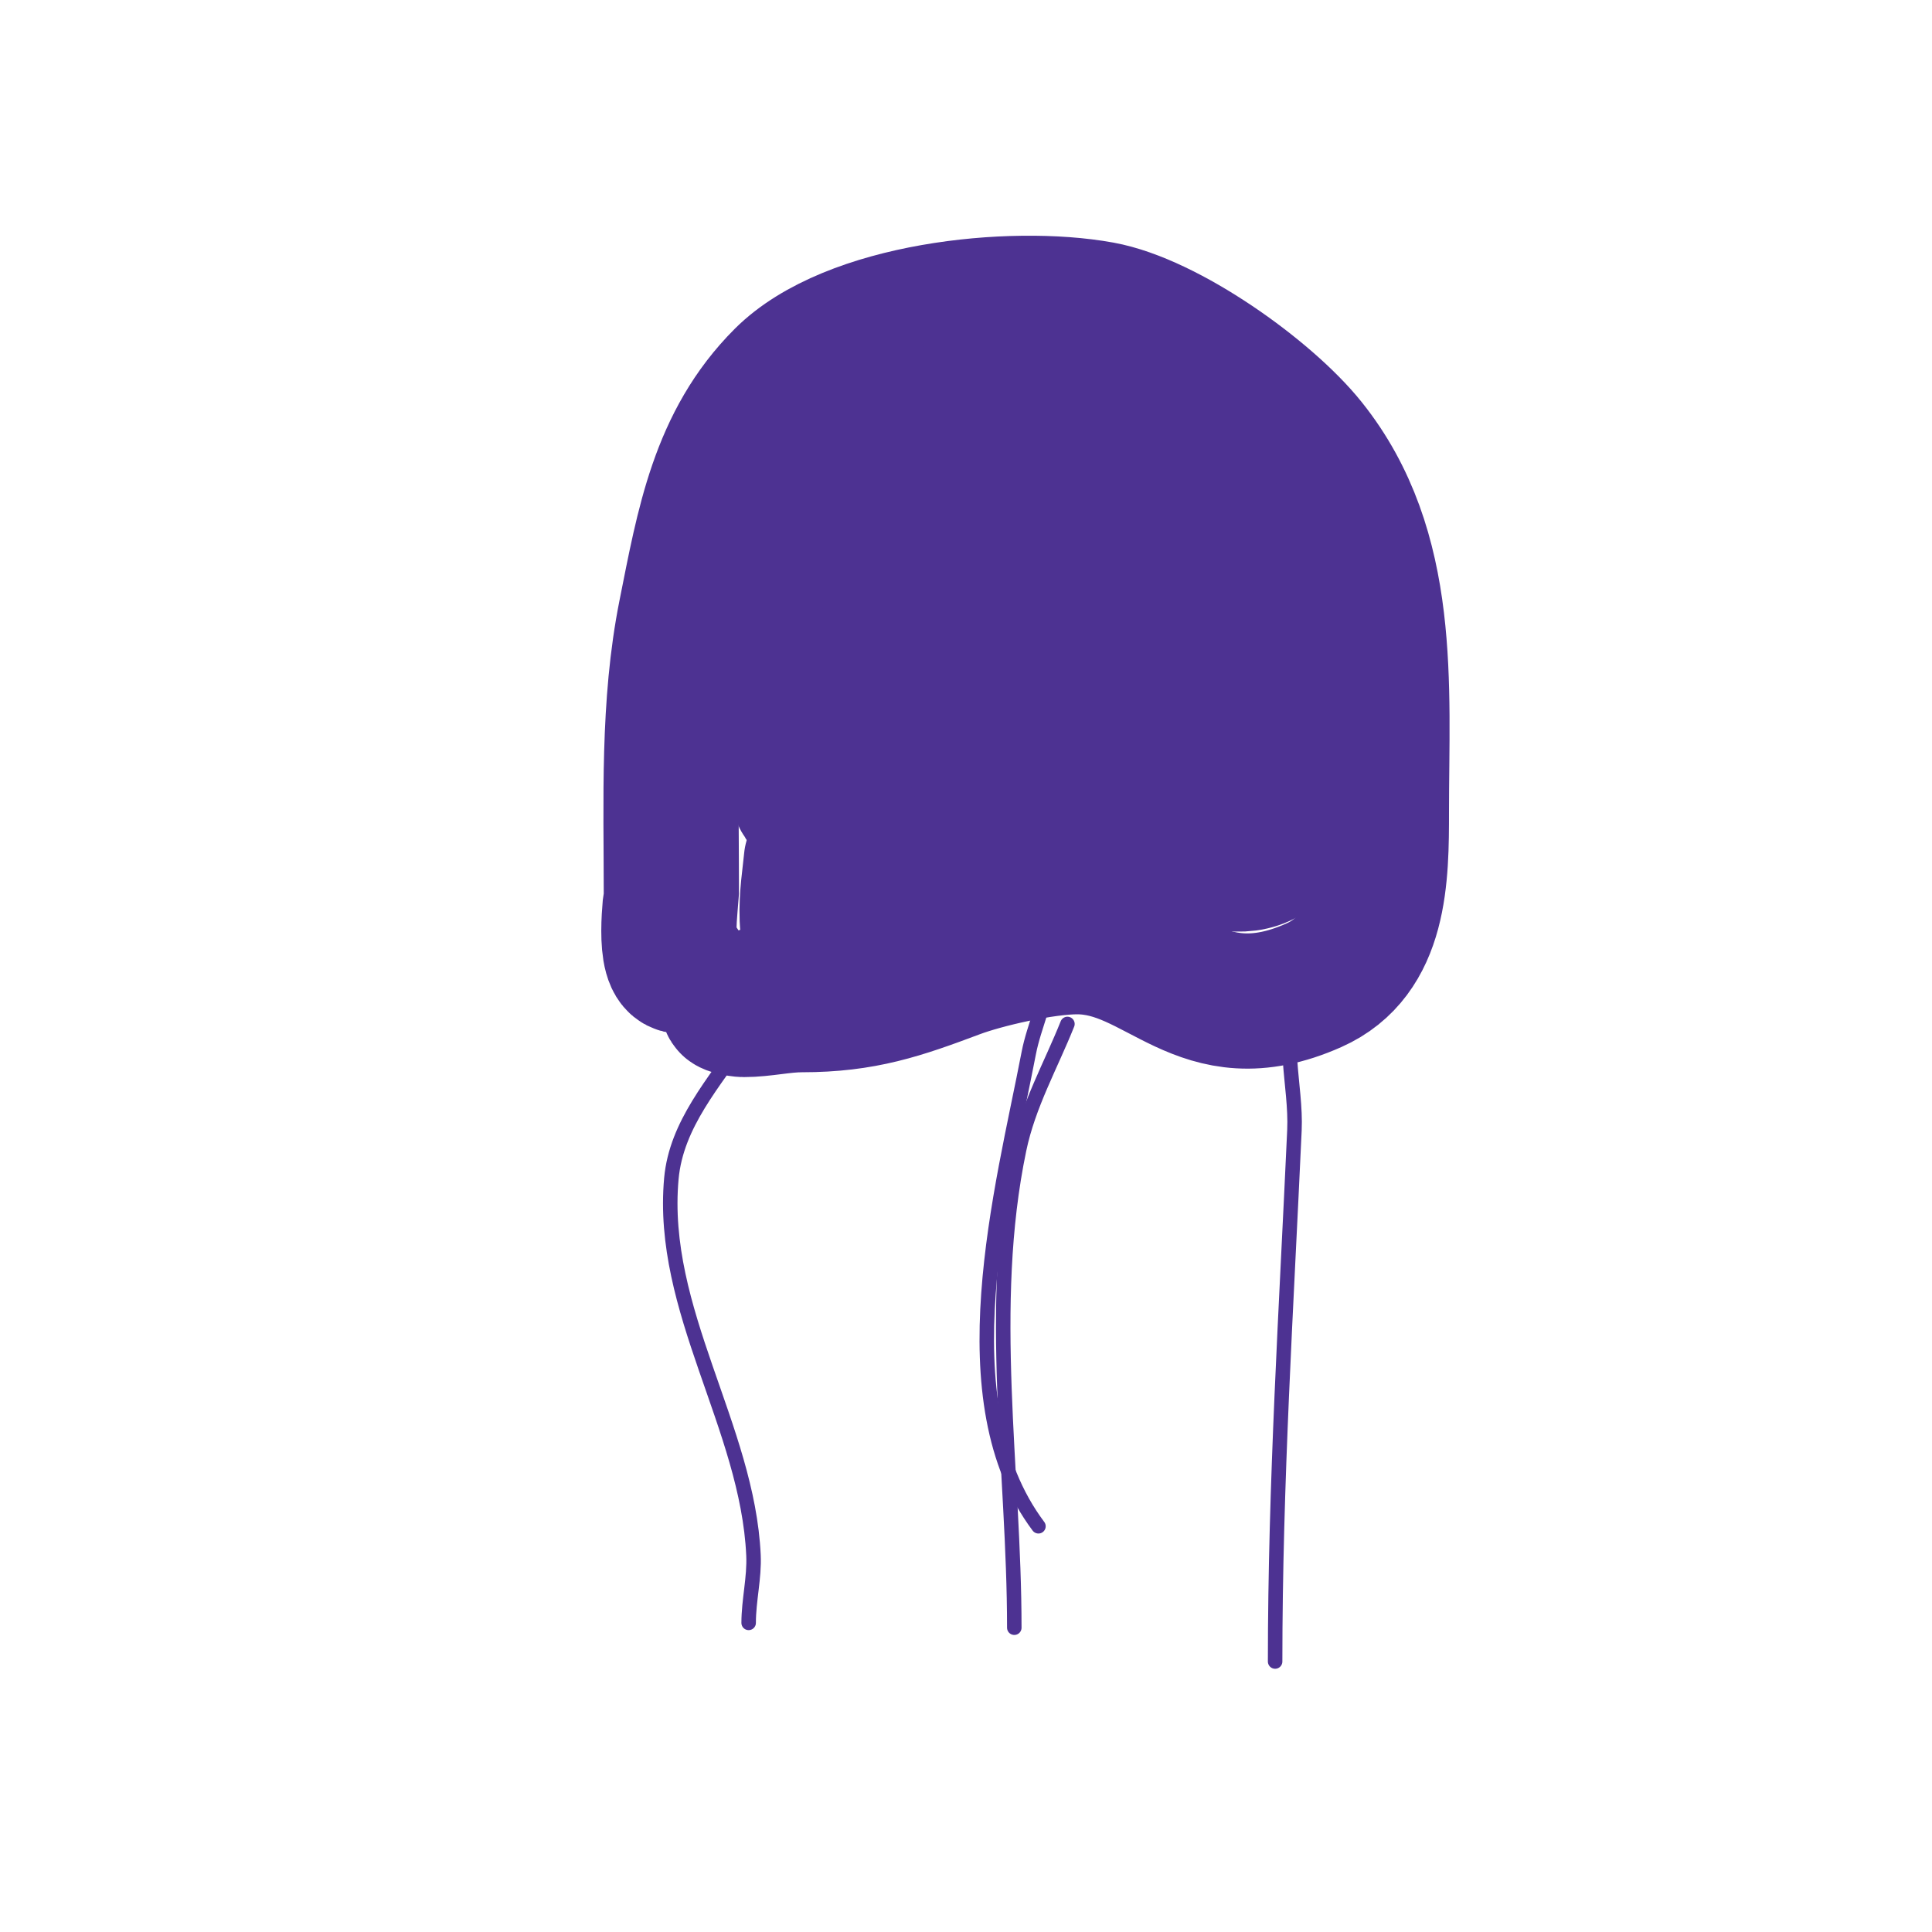
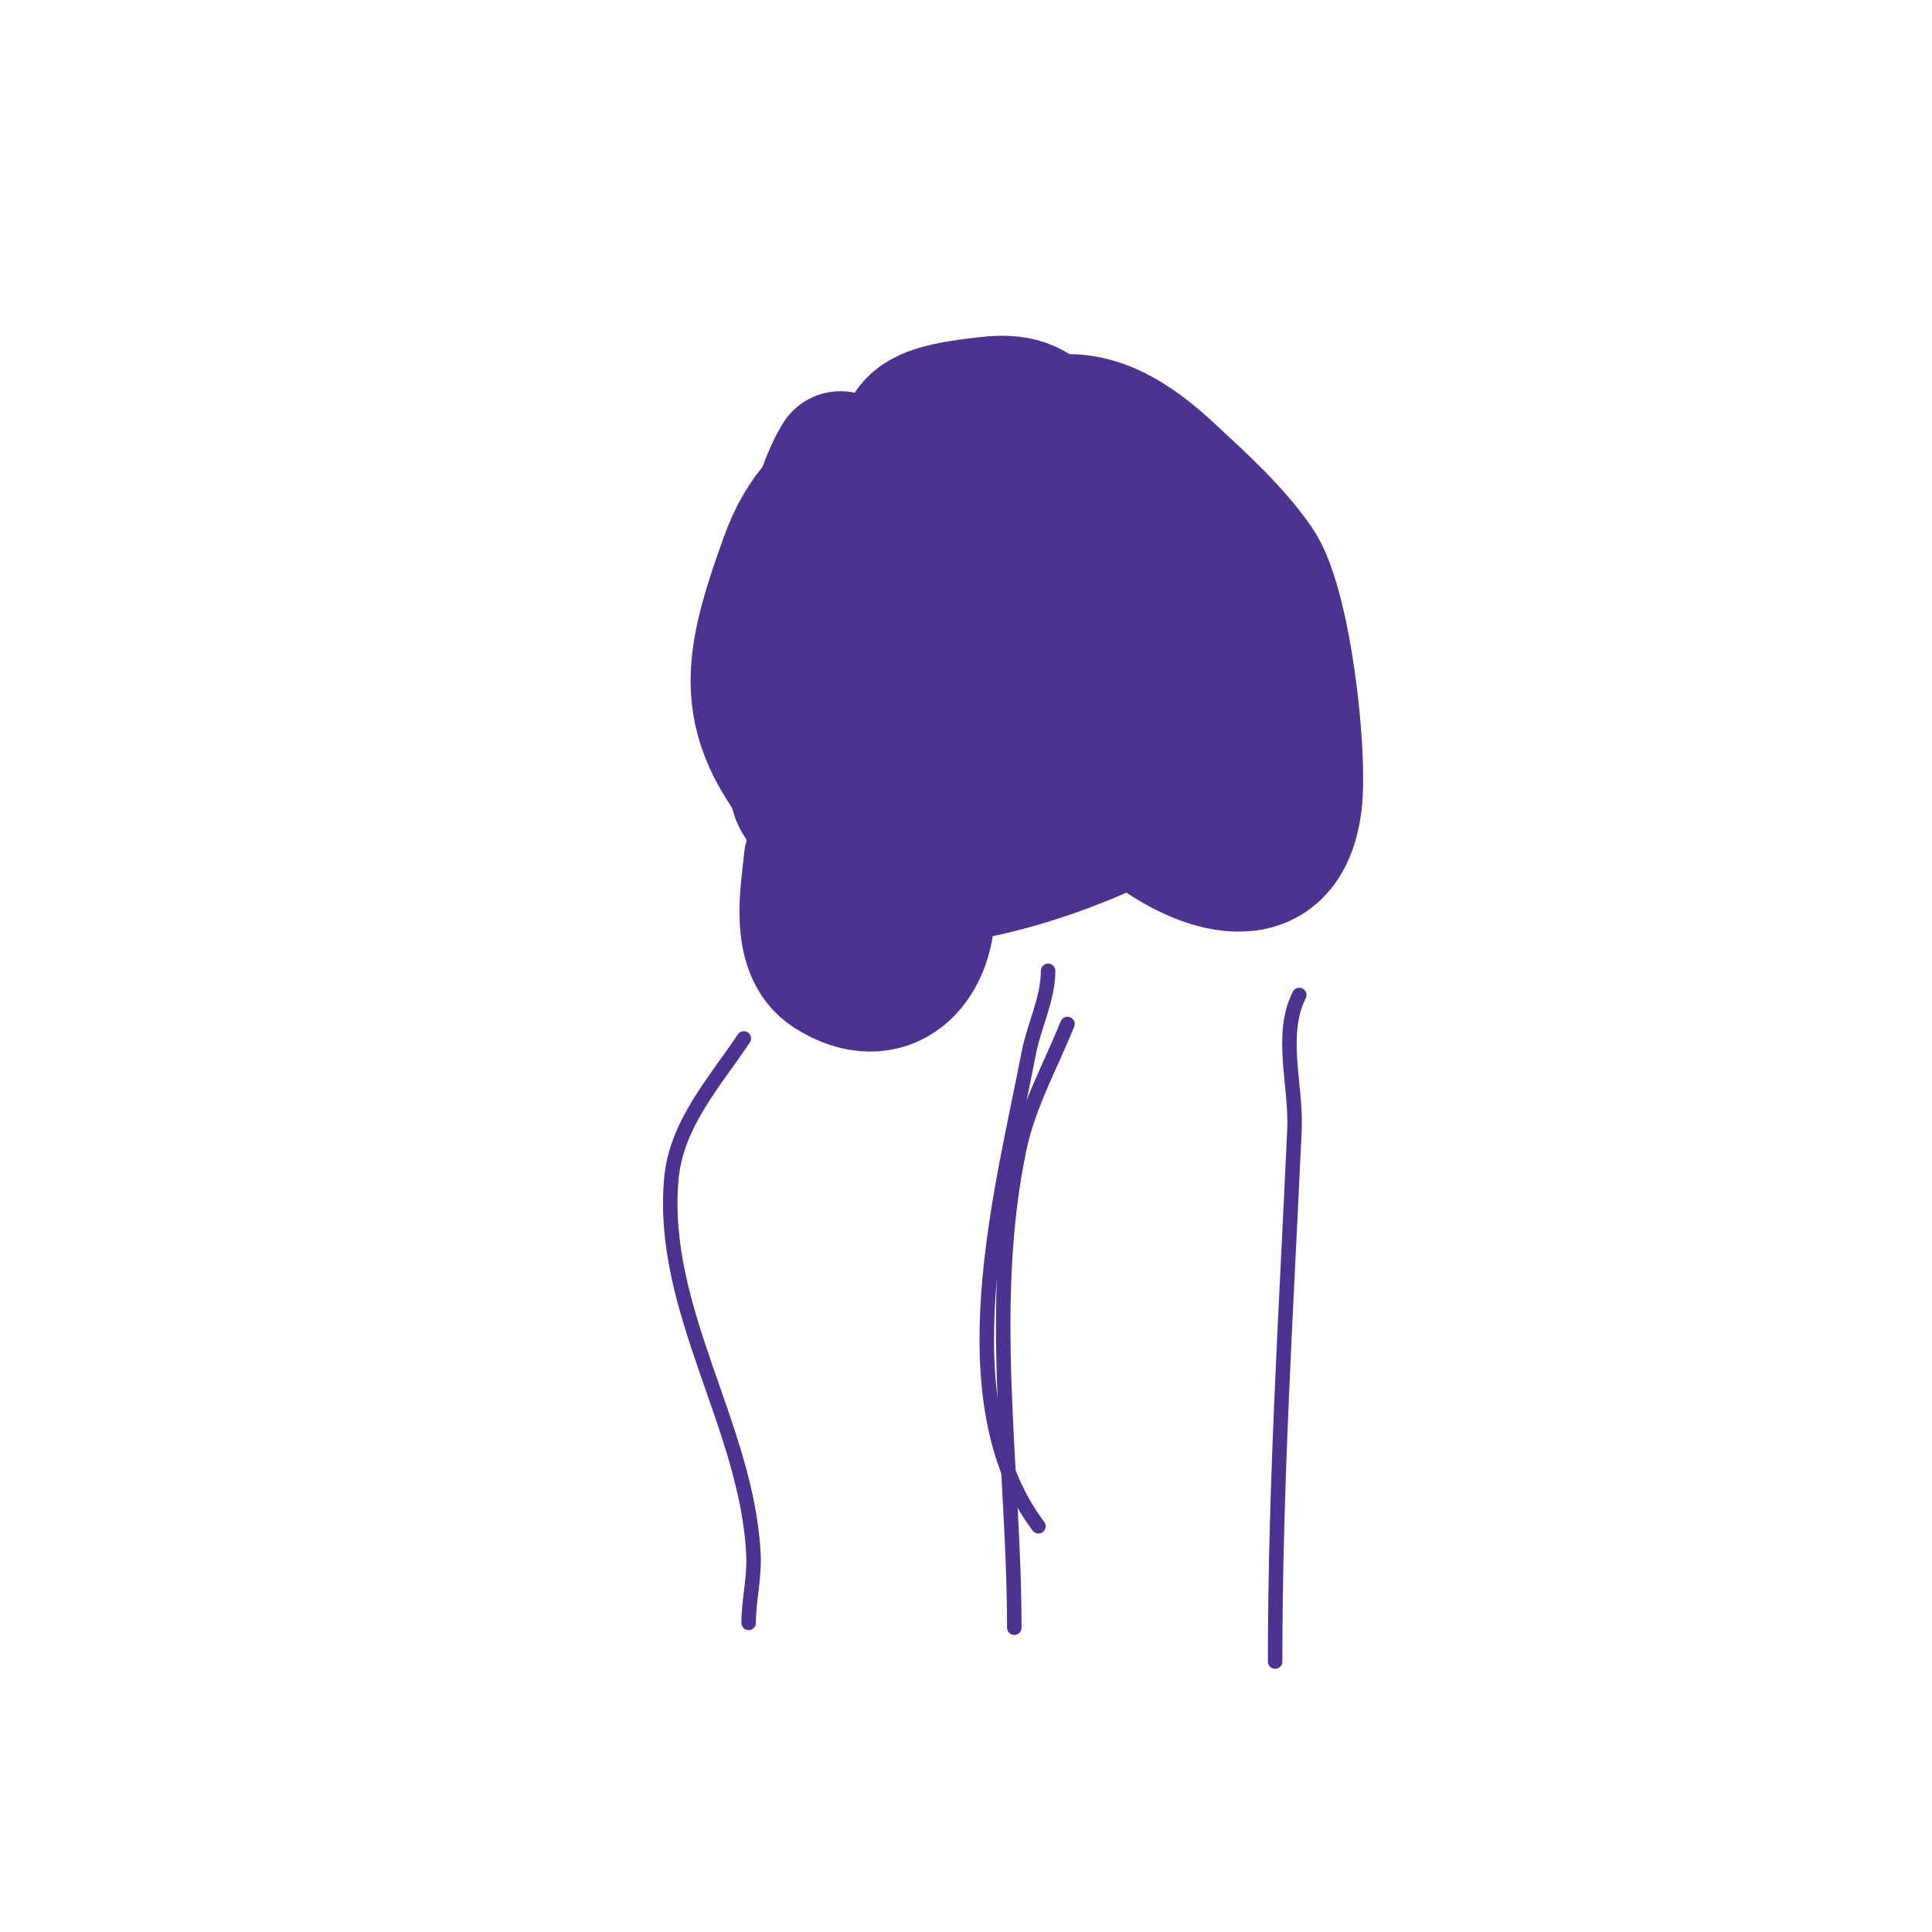
<svg xmlns="http://www.w3.org/2000/svg" viewBox="0 0 400 400" version="1.1">
  <g fill="none" stroke="#4d3292" stroke-width="28" stroke-linecap="round" stroke-linejoin="round">
-     <path d="M141,200c-4.028,0 -2,-14.415 -2,-15c0,-19.27 -0.79,-39.05 3,-58c3.666,-18.328 6.521,-35.521 20,-49c13.894,-13.894 47.433,-17.376 66,-14c13.641,2.48 34.45,17.312 43,28c17.451,21.814 15,50.018 15,76c0,13.311 -0.04,29.796 -14,36c-23.773,10.566 -31.804,-8 -49,-8c-6.905,0 -19.049,2.768 -25,5c-11.452,4.295 -19.222,7 -32,7c-4.014,0 -7.986,1 -12,1c-1.054,0 -3.979,-0.609 -3,-1c1.957,-0.783 4,-1.333 6,-2" />
    <path d="M174,95c-9.364,15.607 -11.375,56.417 -2,71c2.102,3.27 8.919,-2.266 10,-6c5.257,-18.161 6.422,-32.097 7,-50c0.14,-4.331 0.479,-8.693 0,-13c-0.198,-1.784 -0.685,-6.221 -2,-5c-11.741,10.902 -26.394,42.269 -25,59c0.442,5.299 5.469,18.064 11,20c9.293,3.252 14.206,-4.854 17,-11c8.623,-18.971 12.414,-48.322 1,-67c-1.691,-2.766 -10.949,2.966 -11,3c-8.246,5.497 -13.395,9.957 -17,20c-8.249,22.979 -10.357,34.038 9,54c13.567,13.991 36.771,-0.541 43,-13c4.883,-9.766 5.392,-21.2 7,-32c0.609,-4.086 1.399,-23.501 -4,-28c-5.329,-4.44 -12.803,6.478 -17,12c-8.178,10.76 -11.083,29.984 -9,43c1.542,9.636 6.857,16.902 17,15c18.659,-3.499 27.04,-20.267 24,-38c-1.326,-7.733 -2.675,-15.507 -5,-23c-0.505,-1.627 -3.945,-9.041 -8,-6c-24.265,18.199 1.273,57.795 18,71c10.33,8.155 27.703,14.524 30,-5c1.173,-9.973 -2.241,-40.772 -8,-49c-5.003,-7.147 -11.615,-13.055 -18,-19c-7.269,-6.768 -15.838,-12.771 -26,-10c-2.876,0.784 -5.333,2.667 -8,4c-0.943,0.471 -3.745,1.745 -3,1c3.383,-3.383 15.809,-7.148 17,0c0.919,5.516 0.546,13.542 0,19c-0.404,4.035 -1.15,8.035 -2,12c-0.221,1.031 -2.054,3 -1,3c7.992,0 17.43,8.002 22,16c2.958,5.177 5.651,10.519 8,16c1.829,4.267 3.438,8.628 5,13c0.224,0.628 0.298,2.596 0,2c-13.172,-26.345 -19.41,-64.925 -38,-87c-3.759,-4.464 -9.386,-3.577 -14,-3c-18.643,2.33 -13.653,6.44 -16,26c-1.176,9.801 -4.294,19.277 -6,29c-2.208,12.584 -4.045,25.26 -5,38c-0.235,3.136 4.859,4.85 8,5c17.126,0.816 38.17,-6.262 53,-14c4.723,-2.464 7.828,-9.657 10,-14c0.471,-0.943 2.054,-3 1,-3c-1.236,0 -1,1.402 -1,2" />
    <path d="M171,140c-2.364,7.091 -6.96,15.318 -6,23c1.127,9.016 15.191,4.618 18,-1" />
    <path d="M168,178c-0.561,6.175 -3.098,18.483 4,23c11.67,7.427 20,-1.489 20,-13" />
    <path d="M176,169l-1,0" />
  </g>
  <g fill="none" stroke="#4d3292" stroke-width="3" stroke-linecap="round" stroke-linejoin="round">
    <path d="M154,215c-6.032,9.048 -13.974,17.713 -15,29c-2.48,27.284 15.793,51.437 17,78c0.212,4.674 -1,9.321 -1,14" />
    <path d="M221,212c-3.469,8.673 -8.074,16.753 -10,26c-6.778,32.532 -1,66.479 -1,99" />
    <path d="M269,206c-4.177,8.353 -0.576,18.67 -1,28c-1.667,36.672 -4,73.21 -4,110" />
    <path d="M217,201c0,5.821 -2.901,11.283 -4,17c-5.421,28.19 -17.508,71.99 2,98" />
  </g>
</svg>